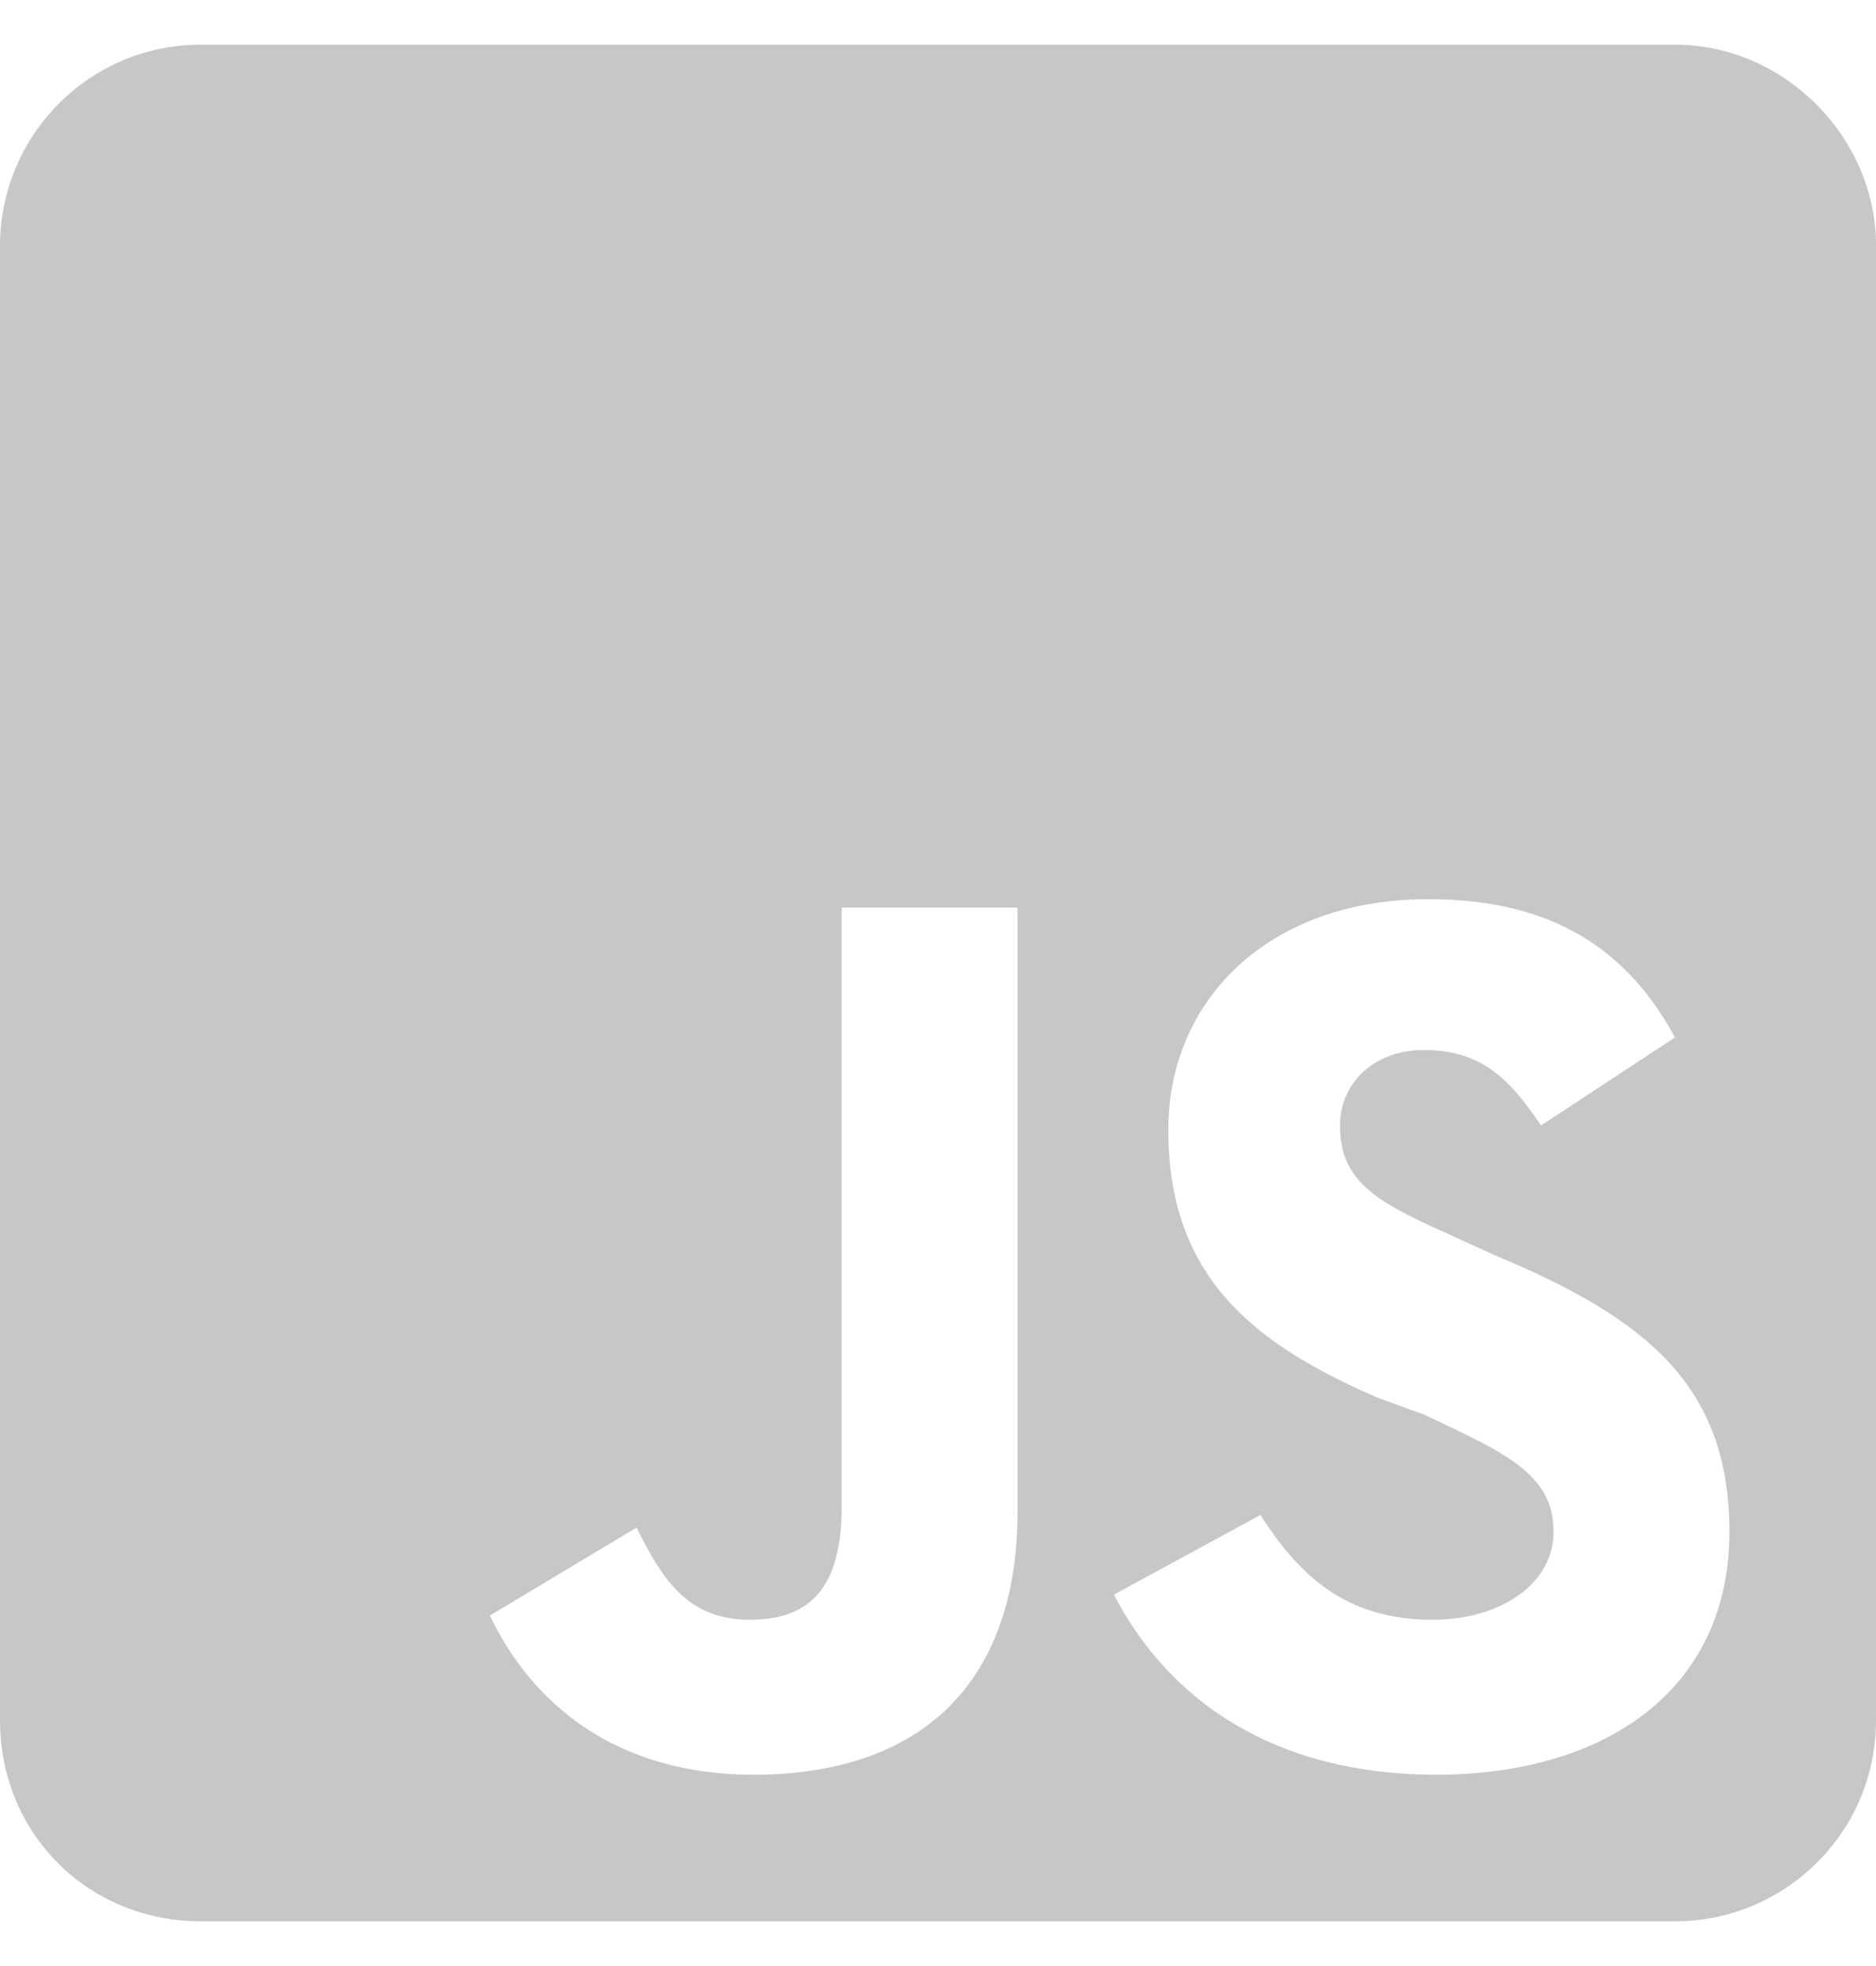
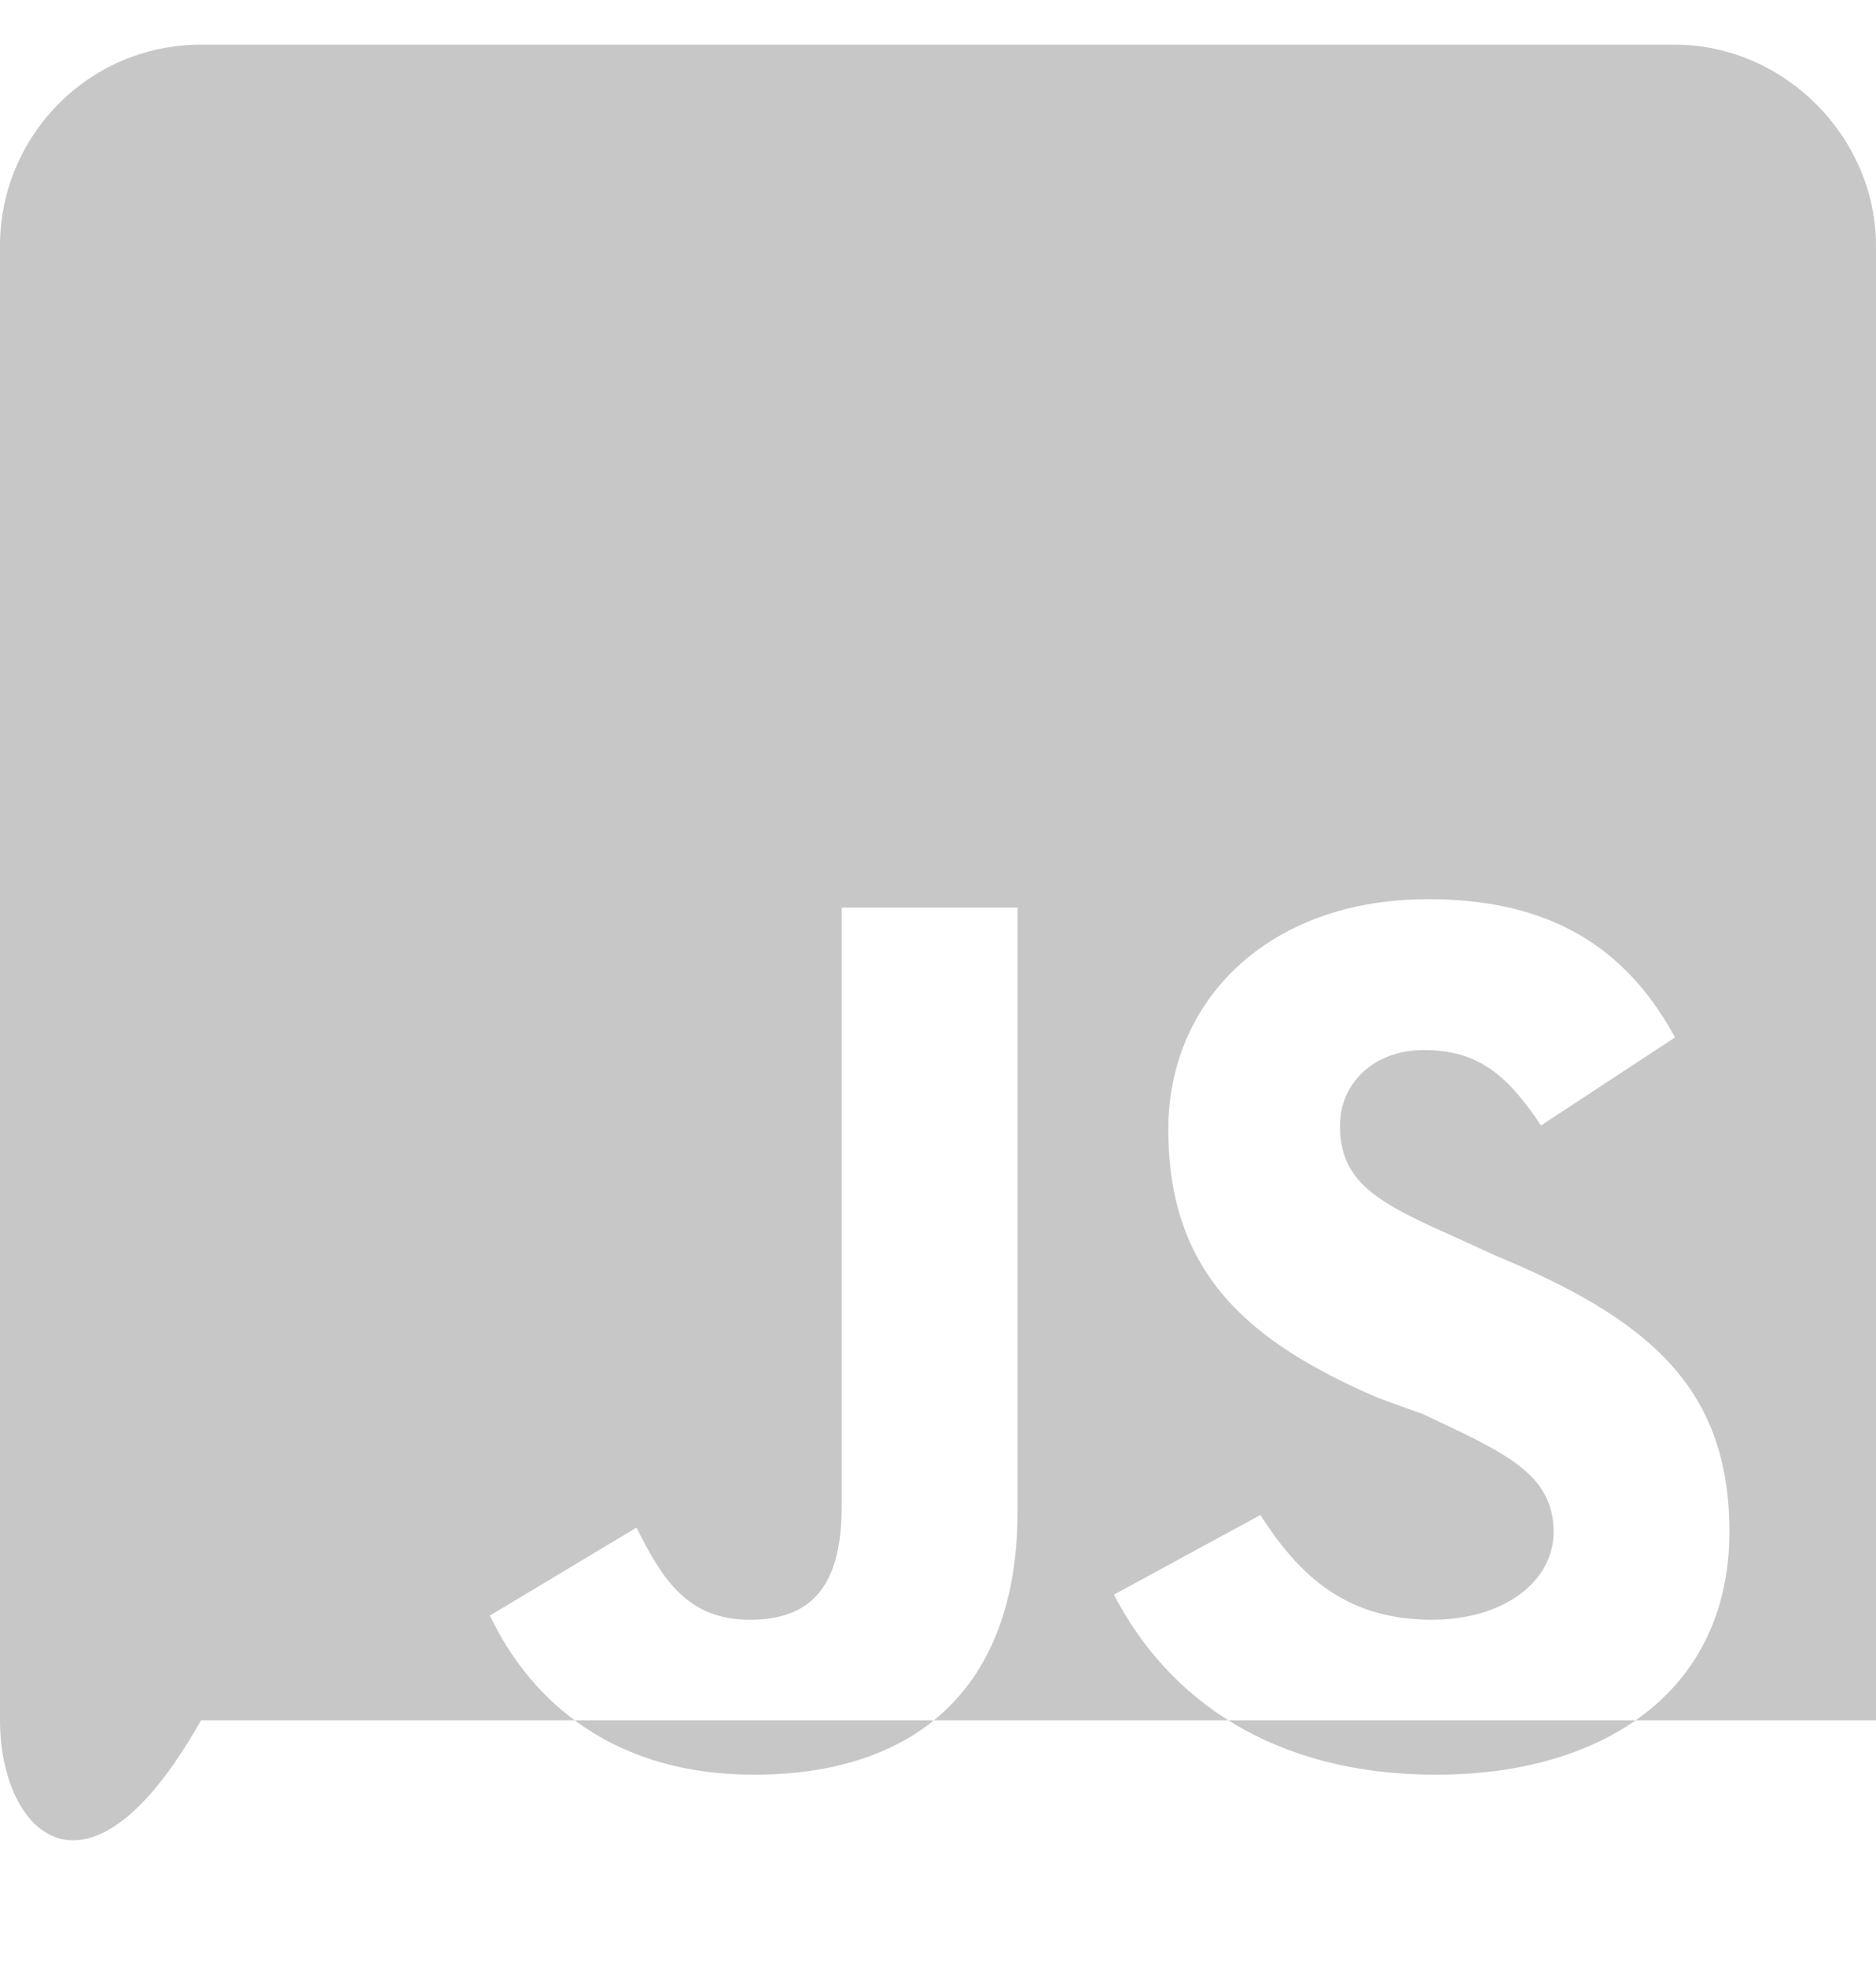
<svg xmlns="http://www.w3.org/2000/svg" width="21" height="22" viewBox="0 0 21 22" fill="none">
-   <path d="M18.75 0.5C19.969 0.5 21 1.531 21 2.75V19.25C21 20.516 19.969 21.5 18.75 21.5H2.25C0.984 21.5 0 20.516 0 19.25V2.75C0 1.531 0.984 0.5 2.25 0.5H18.75ZM11.391 16.906V10.156H9.422V16.859C9.422 17.844 9 18.125 8.391 18.125C7.688 18.125 7.406 17.656 7.125 17.094L5.484 18.078C5.953 19.062 6.891 19.859 8.438 19.859C10.219 19.859 11.391 18.922 11.391 16.906ZM16.078 19.859C17.953 19.859 19.359 18.922 19.359 17.141C19.359 15.5 18.422 14.75 16.734 14.047L16.219 13.812C15.375 13.438 15 13.203 15 12.594C15 12.125 15.375 11.75 15.938 11.75C16.547 11.75 16.875 12.031 17.25 12.594L18.75 11.609C18.141 10.484 17.203 10.062 15.984 10.062C14.203 10.062 13.078 11.188 13.078 12.641C13.078 14.281 14.016 15.031 15.422 15.641L15.938 15.828C16.828 16.25 17.391 16.484 17.391 17.141C17.391 17.703 16.828 18.125 16.031 18.125C15.047 18.125 14.531 17.609 14.109 16.953L12.469 17.844C13.078 19.016 14.25 19.859 16.078 19.859Z" fill="#C7C7C7" />
+   <path d="M18.75 0.5C19.969 0.5 21 1.531 21 2.75V19.25H2.25C0.984 21.5 0 20.516 0 19.25V2.75C0 1.531 0.984 0.5 2.25 0.5H18.75ZM11.391 16.906V10.156H9.422V16.859C9.422 17.844 9 18.125 8.391 18.125C7.688 18.125 7.406 17.656 7.125 17.094L5.484 18.078C5.953 19.062 6.891 19.859 8.438 19.859C10.219 19.859 11.391 18.922 11.391 16.906ZM16.078 19.859C17.953 19.859 19.359 18.922 19.359 17.141C19.359 15.5 18.422 14.75 16.734 14.047L16.219 13.812C15.375 13.438 15 13.203 15 12.594C15 12.125 15.375 11.75 15.938 11.75C16.547 11.75 16.875 12.031 17.25 12.594L18.75 11.609C18.141 10.484 17.203 10.062 15.984 10.062C14.203 10.062 13.078 11.188 13.078 12.641C13.078 14.281 14.016 15.031 15.422 15.641L15.938 15.828C16.828 16.25 17.391 16.484 17.391 17.141C17.391 17.703 16.828 18.125 16.031 18.125C15.047 18.125 14.531 17.609 14.109 16.953L12.469 17.844C13.078 19.016 14.25 19.859 16.078 19.859Z" fill="#C7C7C7" />
</svg>